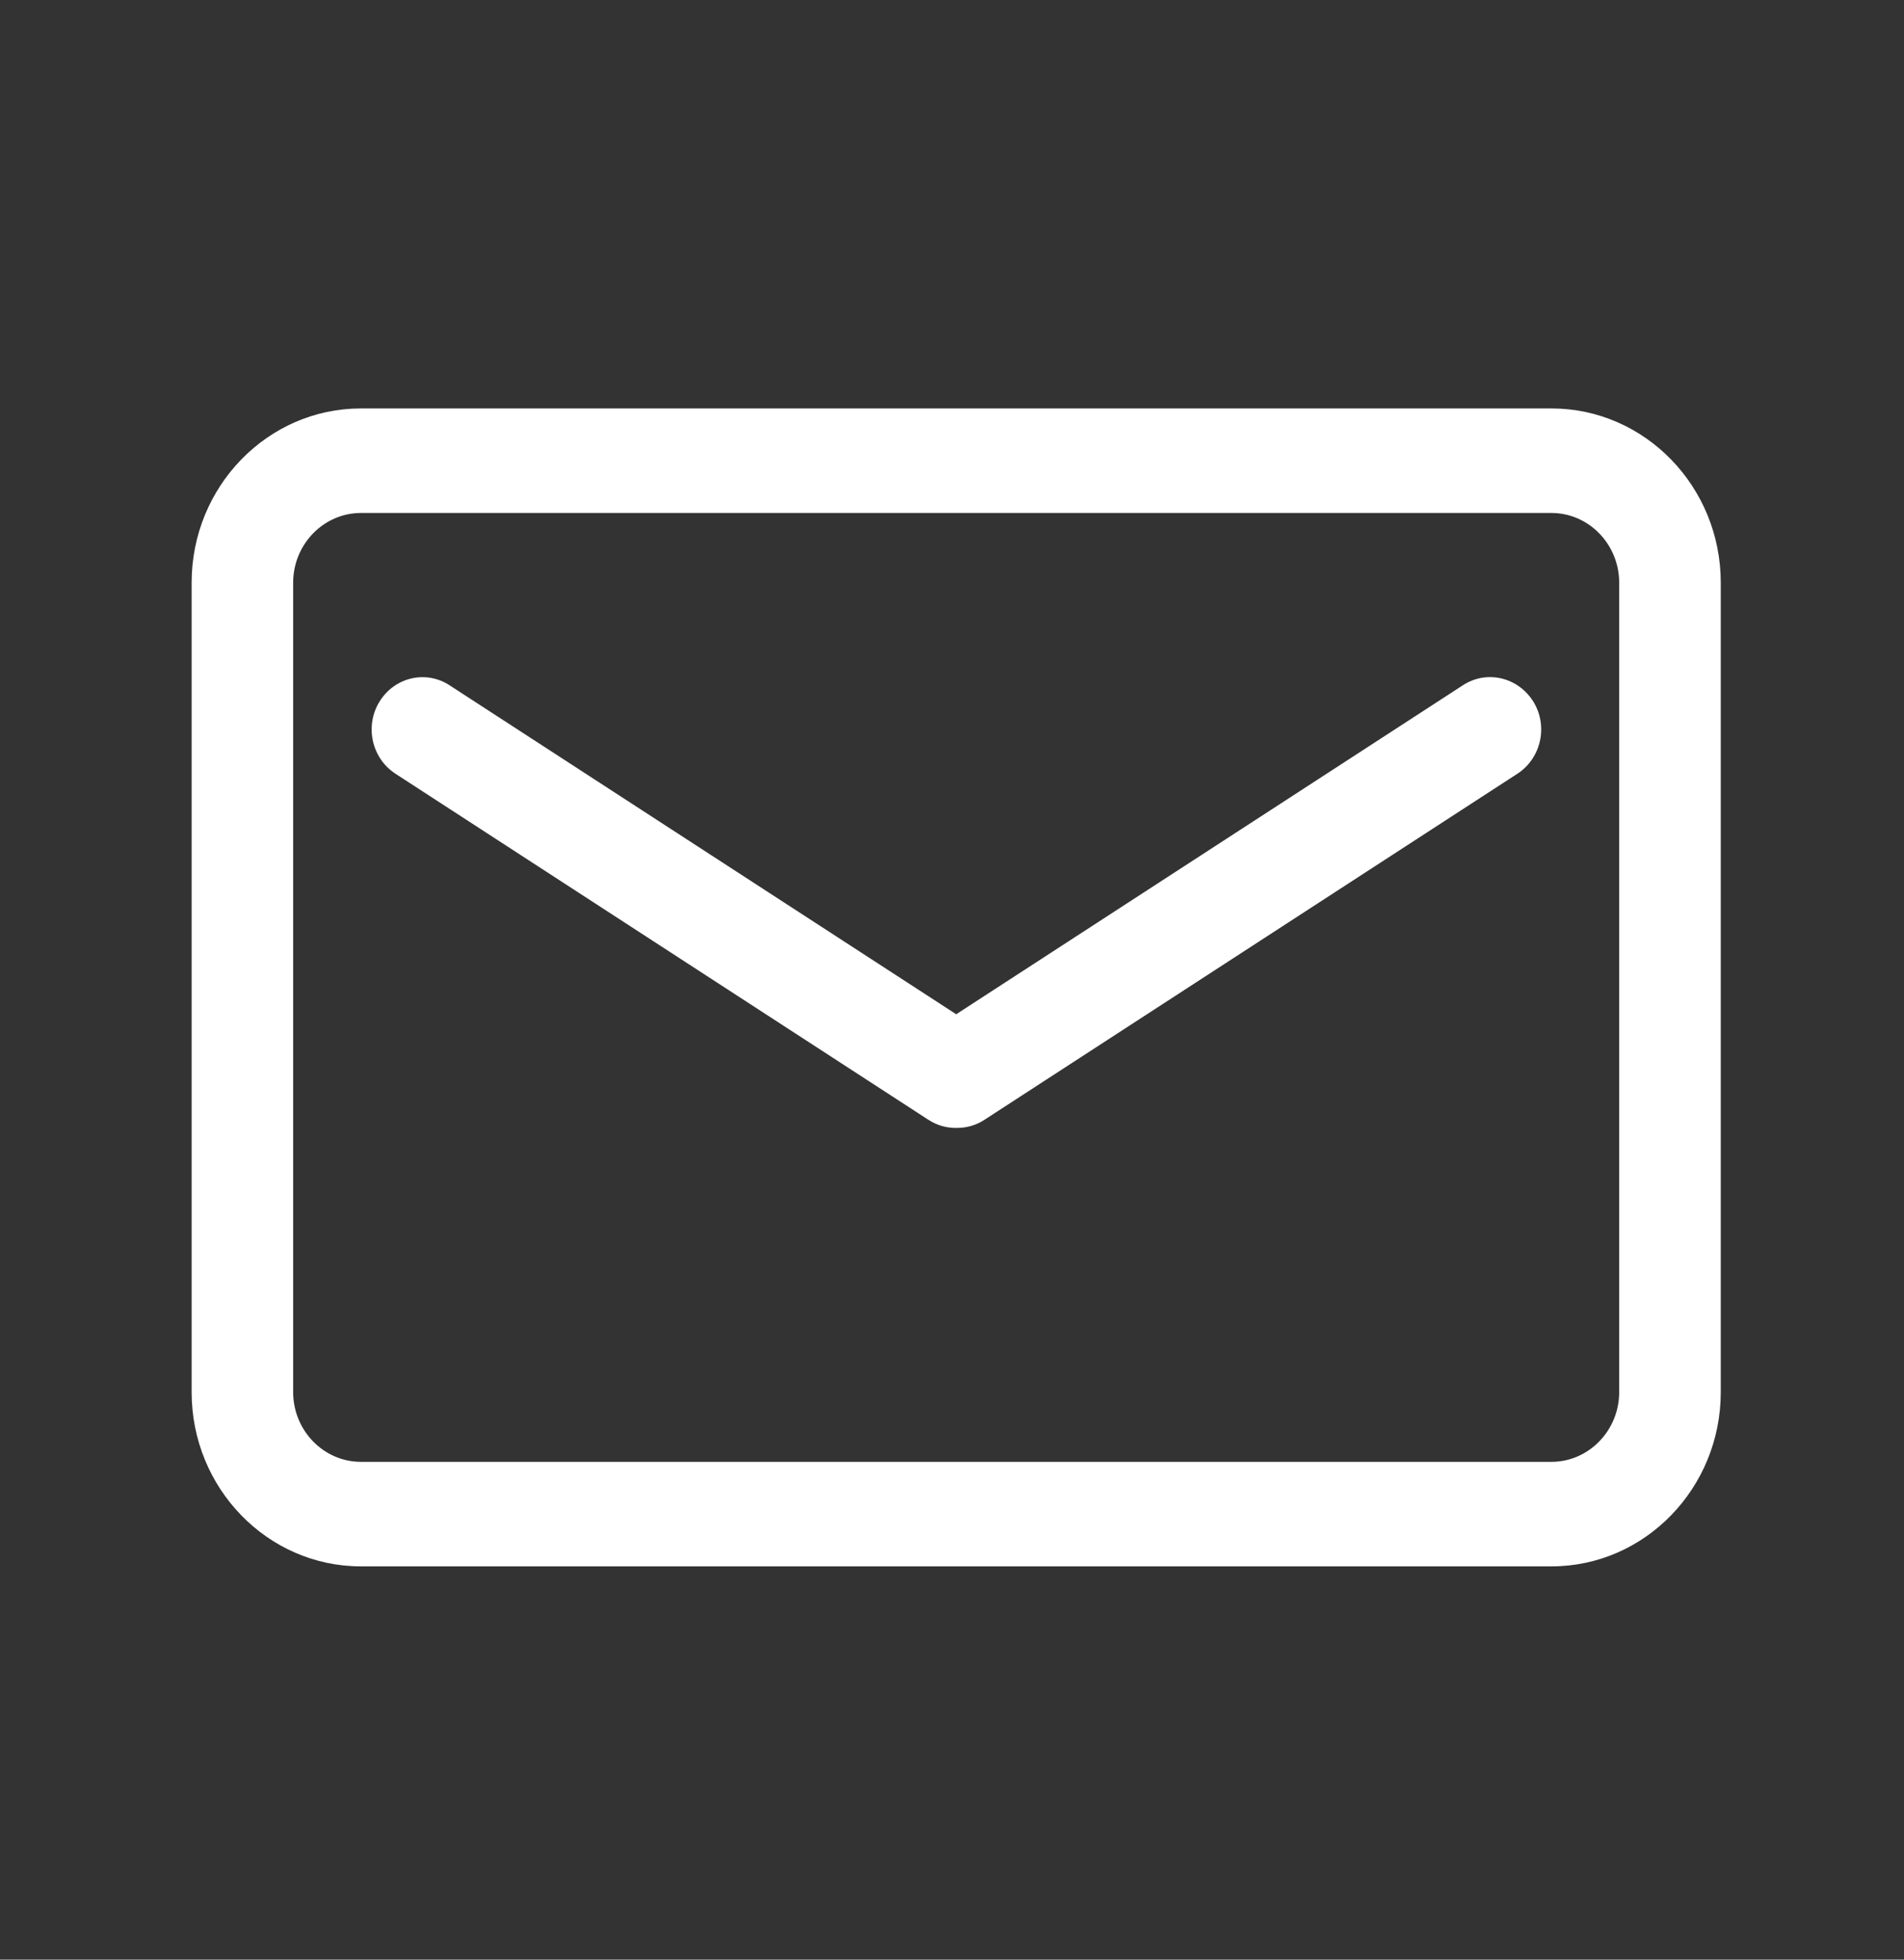
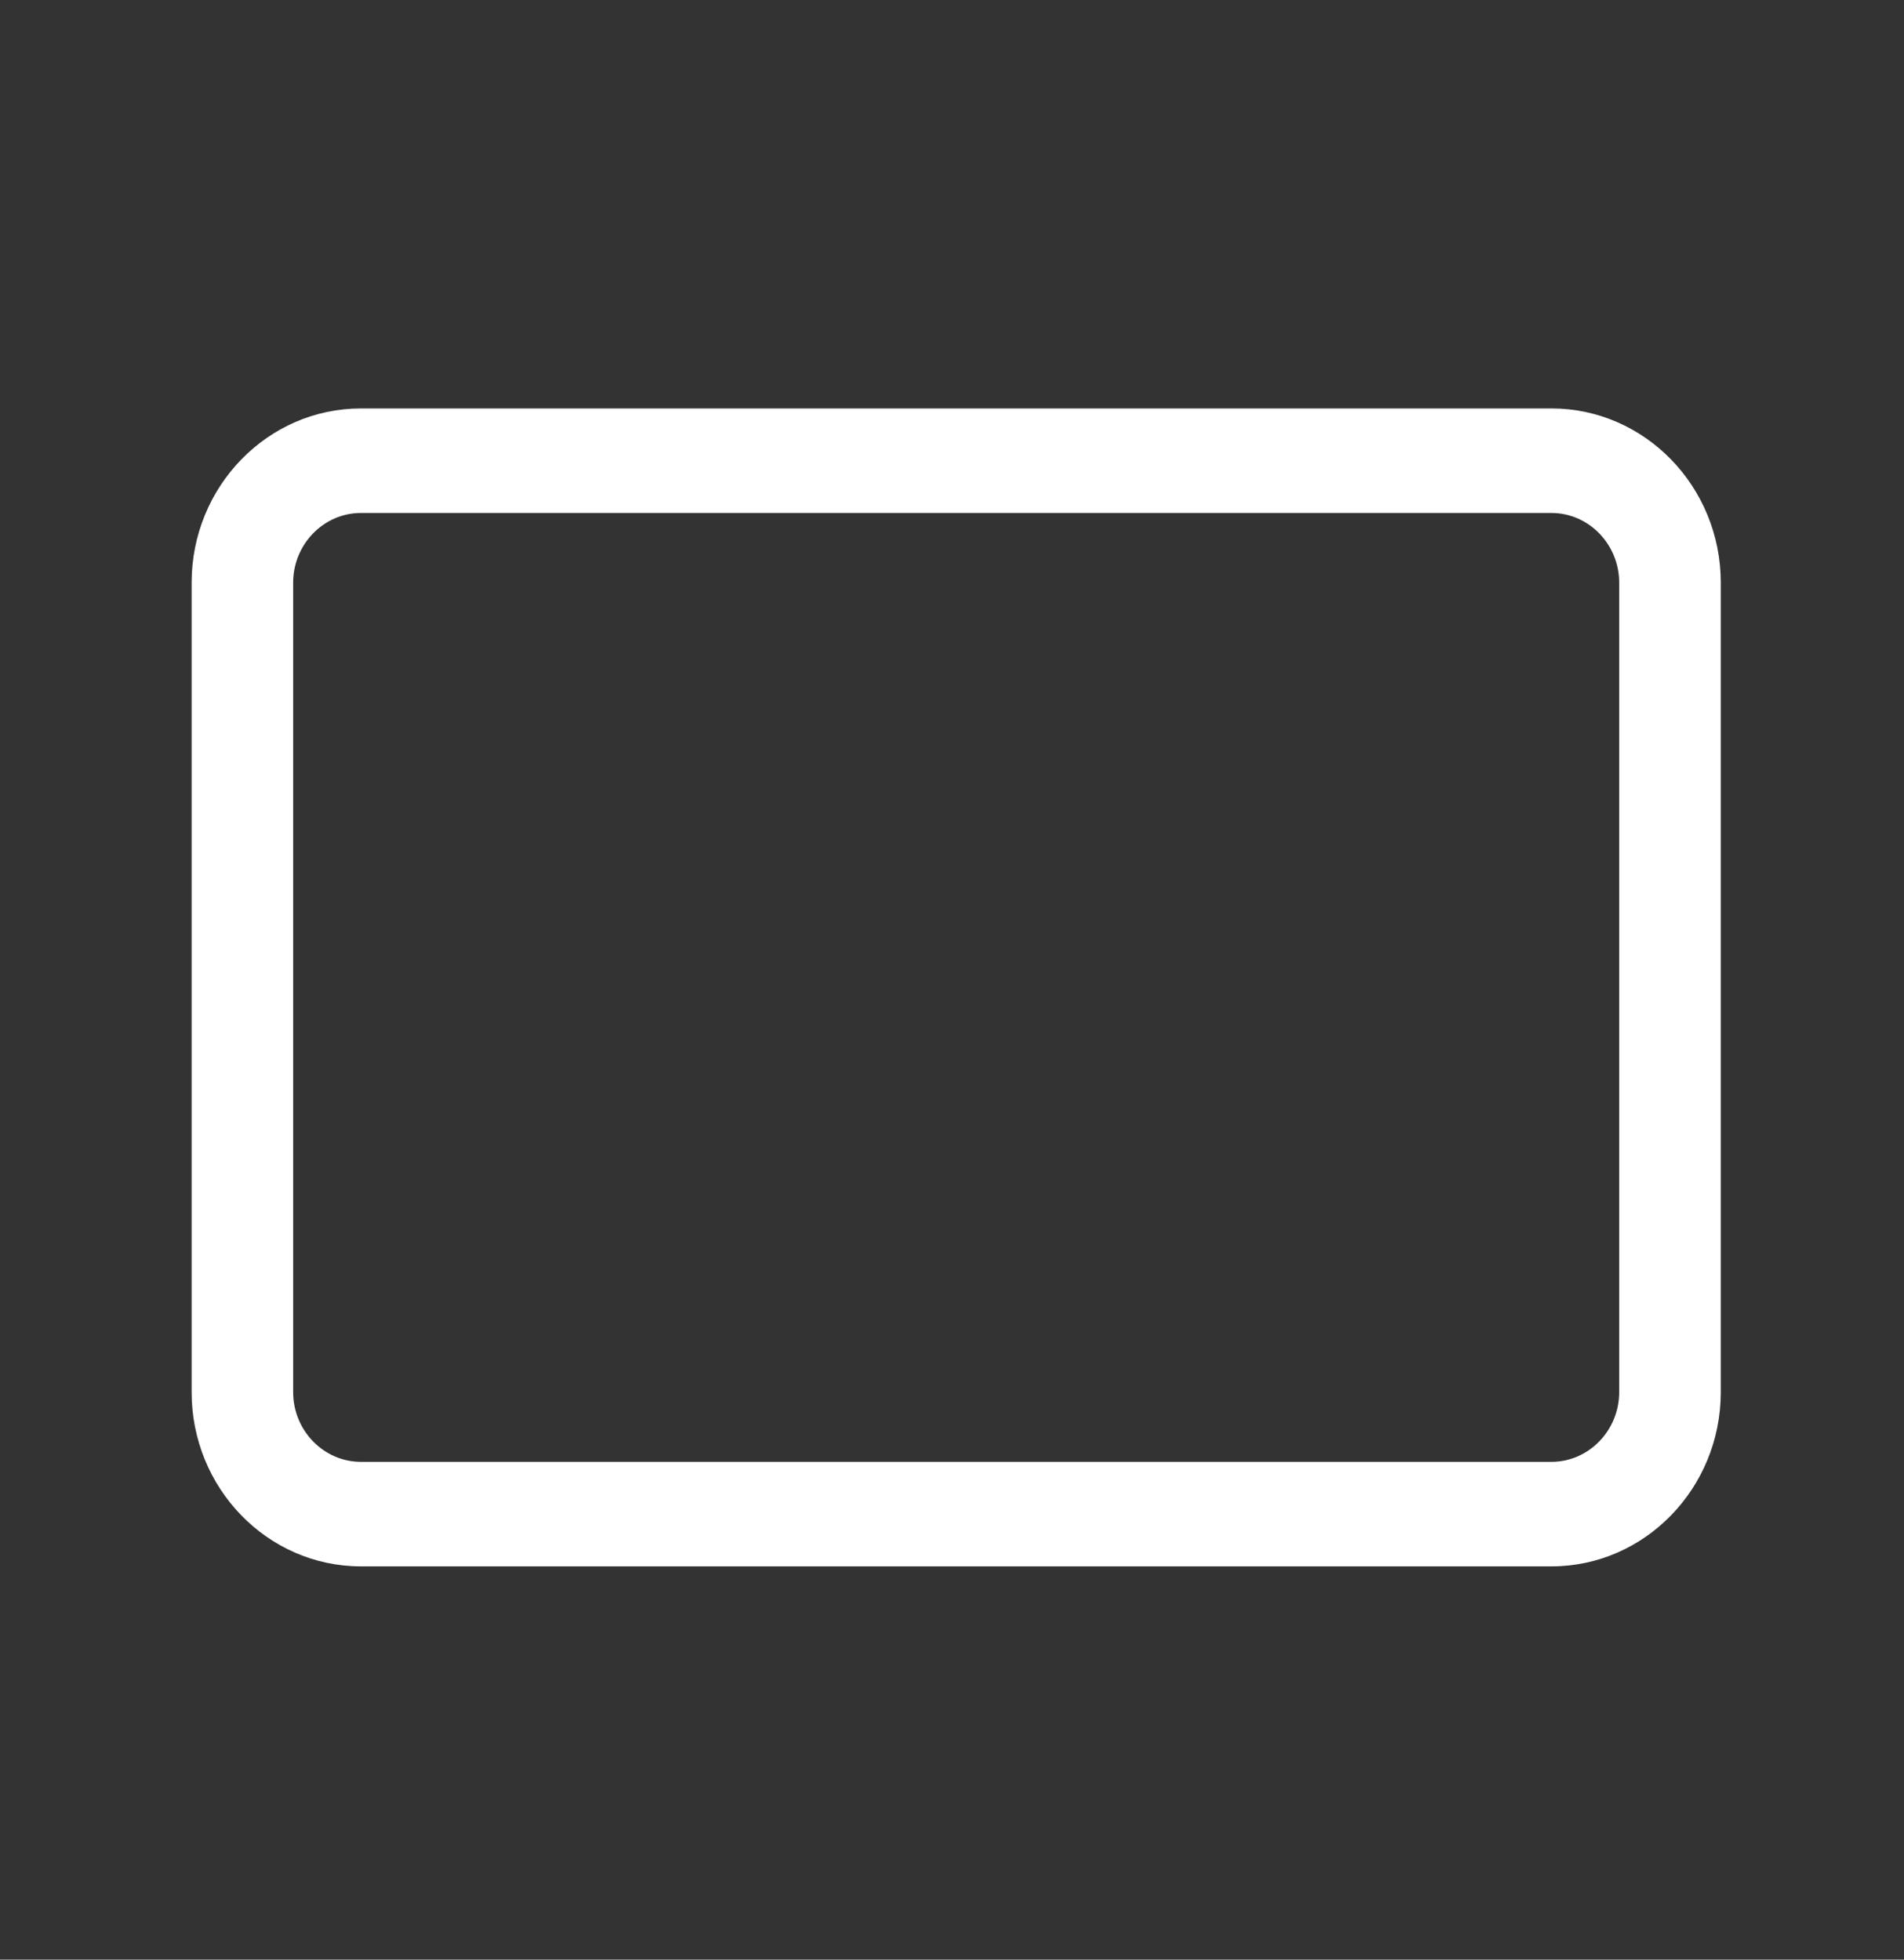
<svg xmlns="http://www.w3.org/2000/svg" width="34" height="35" viewBox="0 0 34 35" fill="none">
  <rect x="0" y="0" width="34" height="35" fill="#333333" stroke="none" />
  <path d="M27.705 7.295H6.444C4.778 7.295 3.422 8.691 3.422 10.406V24.865C3.422 26.58 4.778 27.976 6.444 27.976H27.705C29.371 27.976 30.728 26.58 30.728 24.865V10.406C30.728 8.691 29.371 7.295 27.705 7.295ZM28.914 24.865C28.914 25.549 28.37 26.109 27.705 26.109H6.444C5.779 26.109 5.235 25.549 5.235 24.865V10.406C5.235 9.722 5.779 9.162 6.444 9.162H27.705C28.37 9.162 28.914 9.722 28.914 10.406V24.865Z" fill="white" />
-   <path d="M26.123 12.239L17.075 18.115L8.027 12.239C7.604 11.963 7.045 12.095 6.777 12.531C6.509 12.966 6.637 13.542 7.06 13.818L16.58 20.001C16.731 20.099 16.898 20.145 17.064 20.145H17.094C17.26 20.145 17.427 20.099 17.578 20.001L27.098 13.818C27.521 13.542 27.649 12.966 27.381 12.531C27.105 12.091 26.546 11.963 26.123 12.239H26.123Z" fill="white" />
</svg>